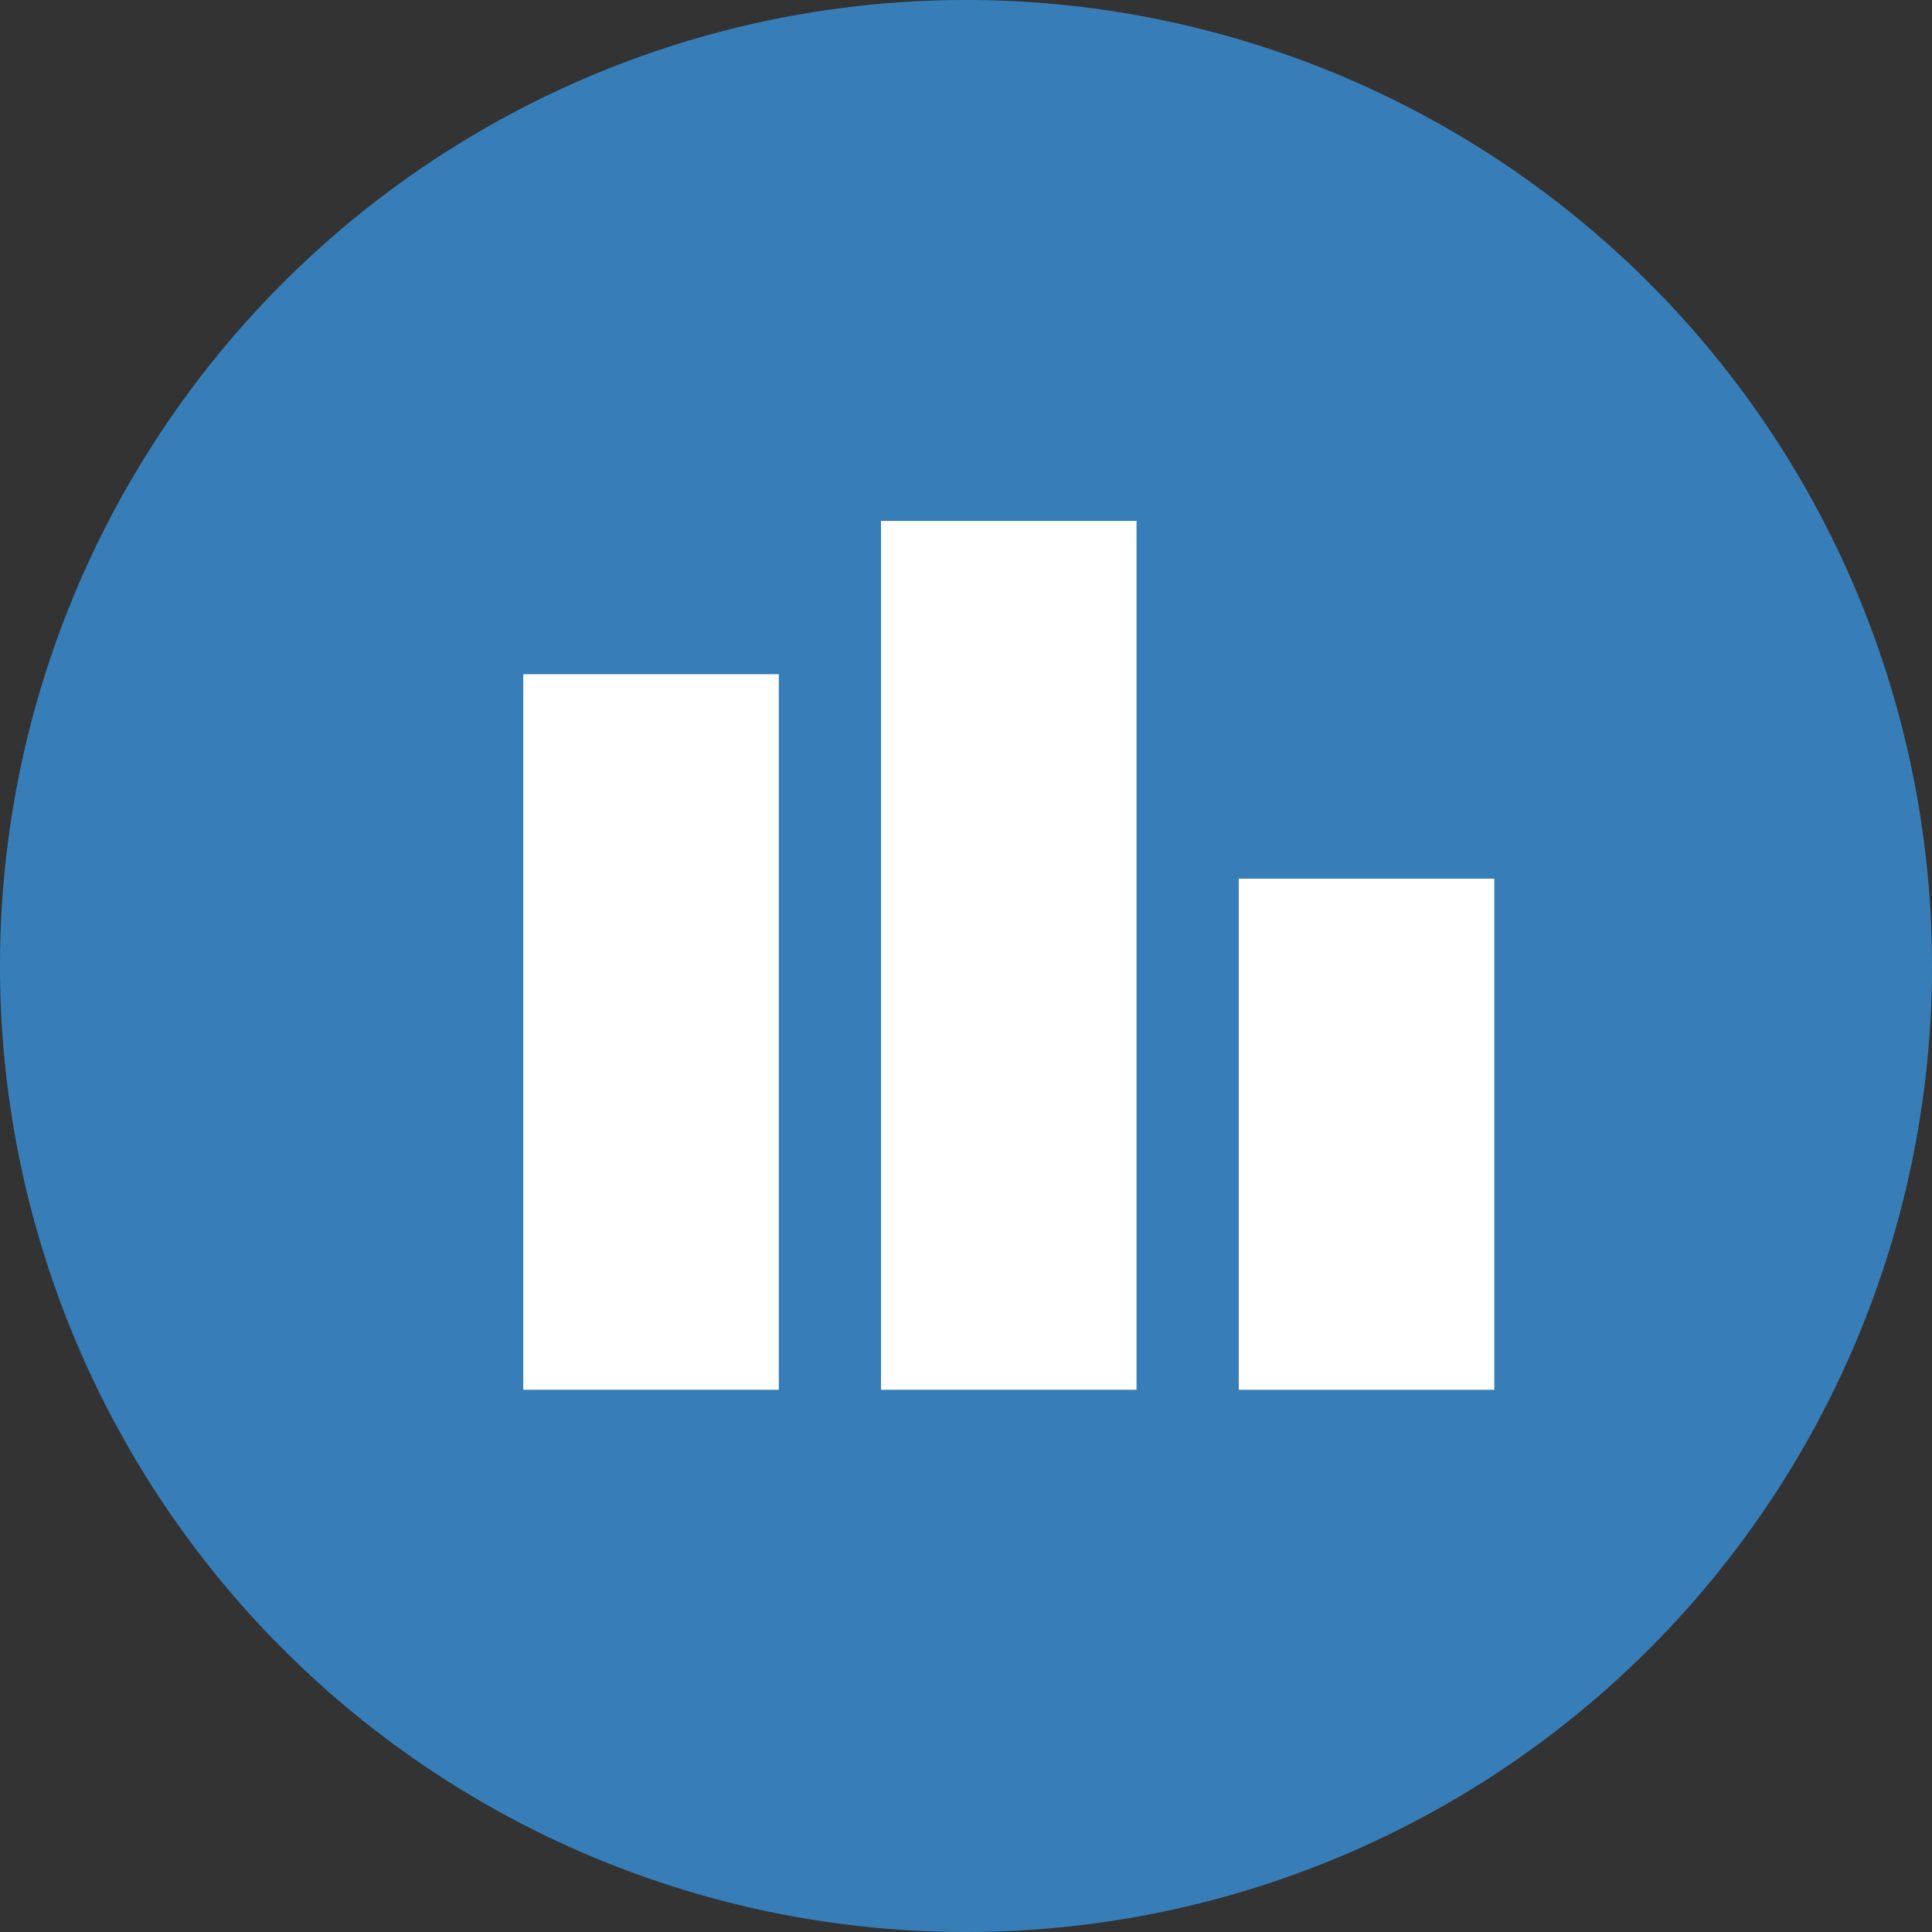
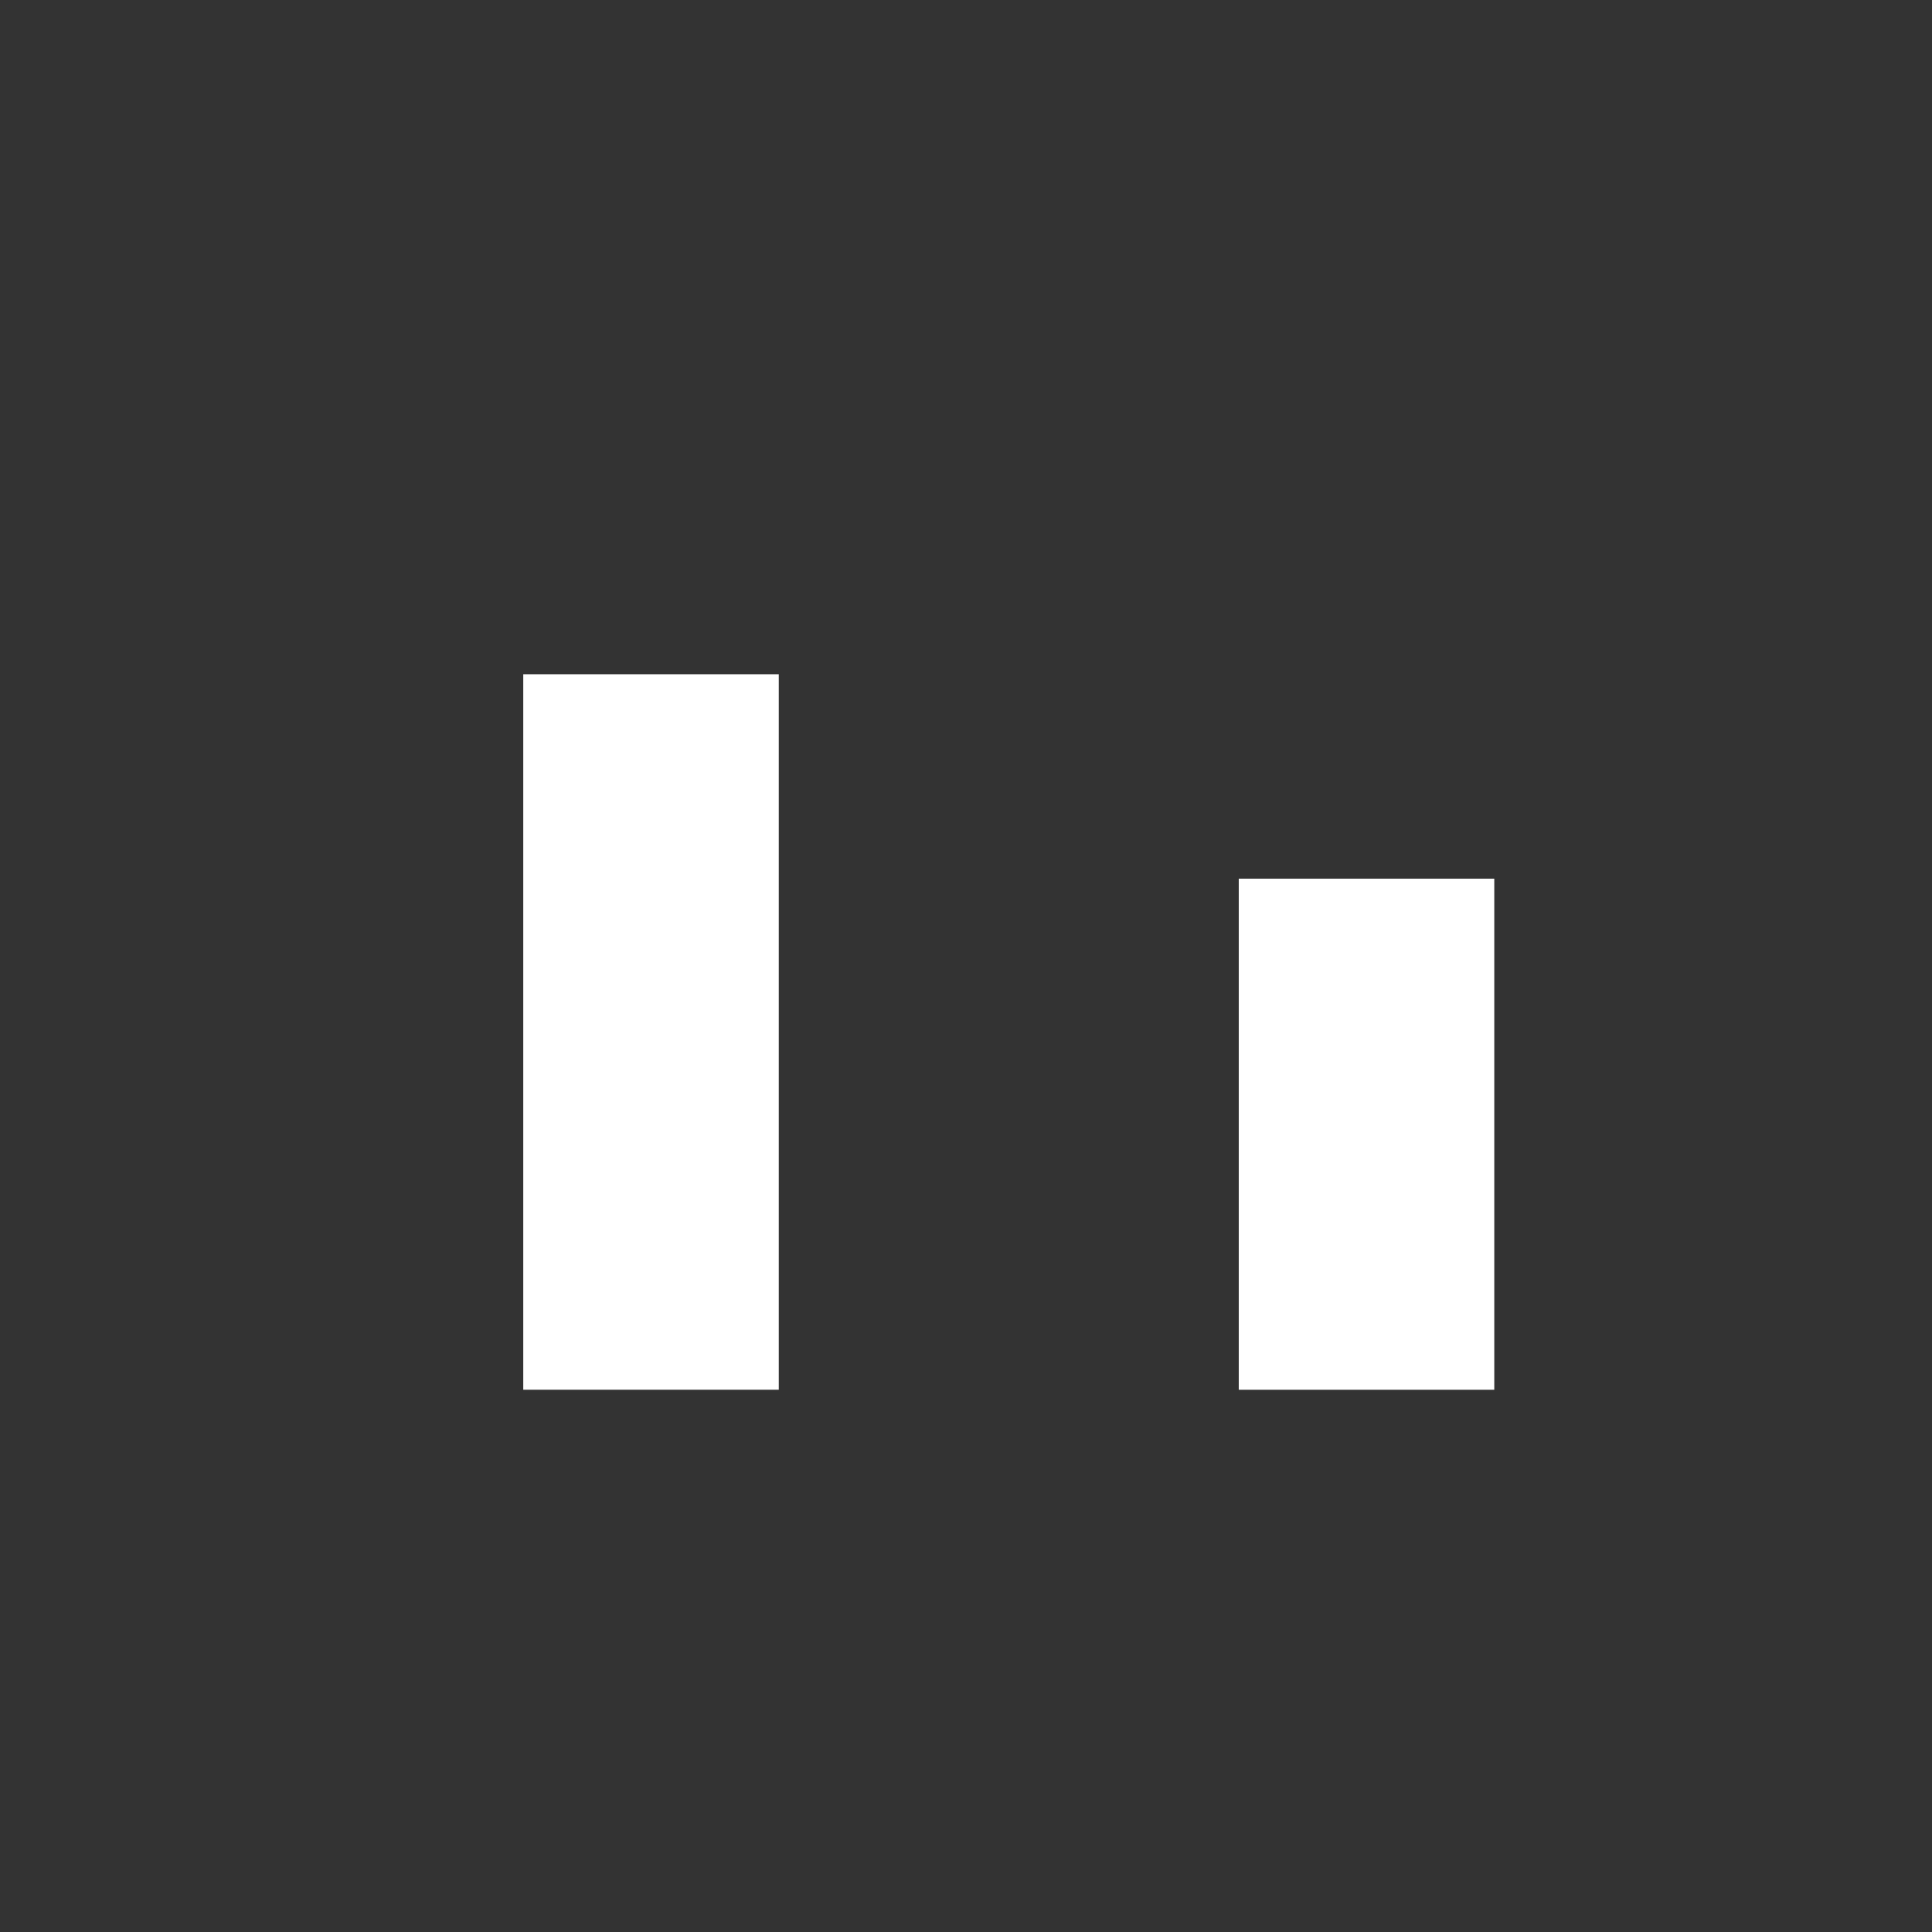
<svg xmlns="http://www.w3.org/2000/svg" width="62" height="62" viewBox="0 0 62 62">
  <rect x="0" y="0" width="62" height="62" fill="#333333" stroke="none" />
  <g transform="translate(1510.736 -3458.933)">
-     <path d="M31,0A31,31,0,1,1,0,31,31,31,0,0,1,31,0Z" transform="translate(-1510.736 3458.933)" fill="#377eb8" />
+     <path d="M31,0Z" transform="translate(-1510.736 3458.933)" fill="#377eb8" />
    <g transform="translate(-1493.944 3475.65)">
      <rect width="8.2" height="22.961" transform="translate(0 4.92)" fill="#fff" />
      <rect width="8.2" height="16.401" transform="translate(22.961 11.481)" fill="#fff" />
-       <rect width="8.2" height="27.881" transform="translate(11.481)" fill="#fff" />
    </g>
  </g>
</svg>